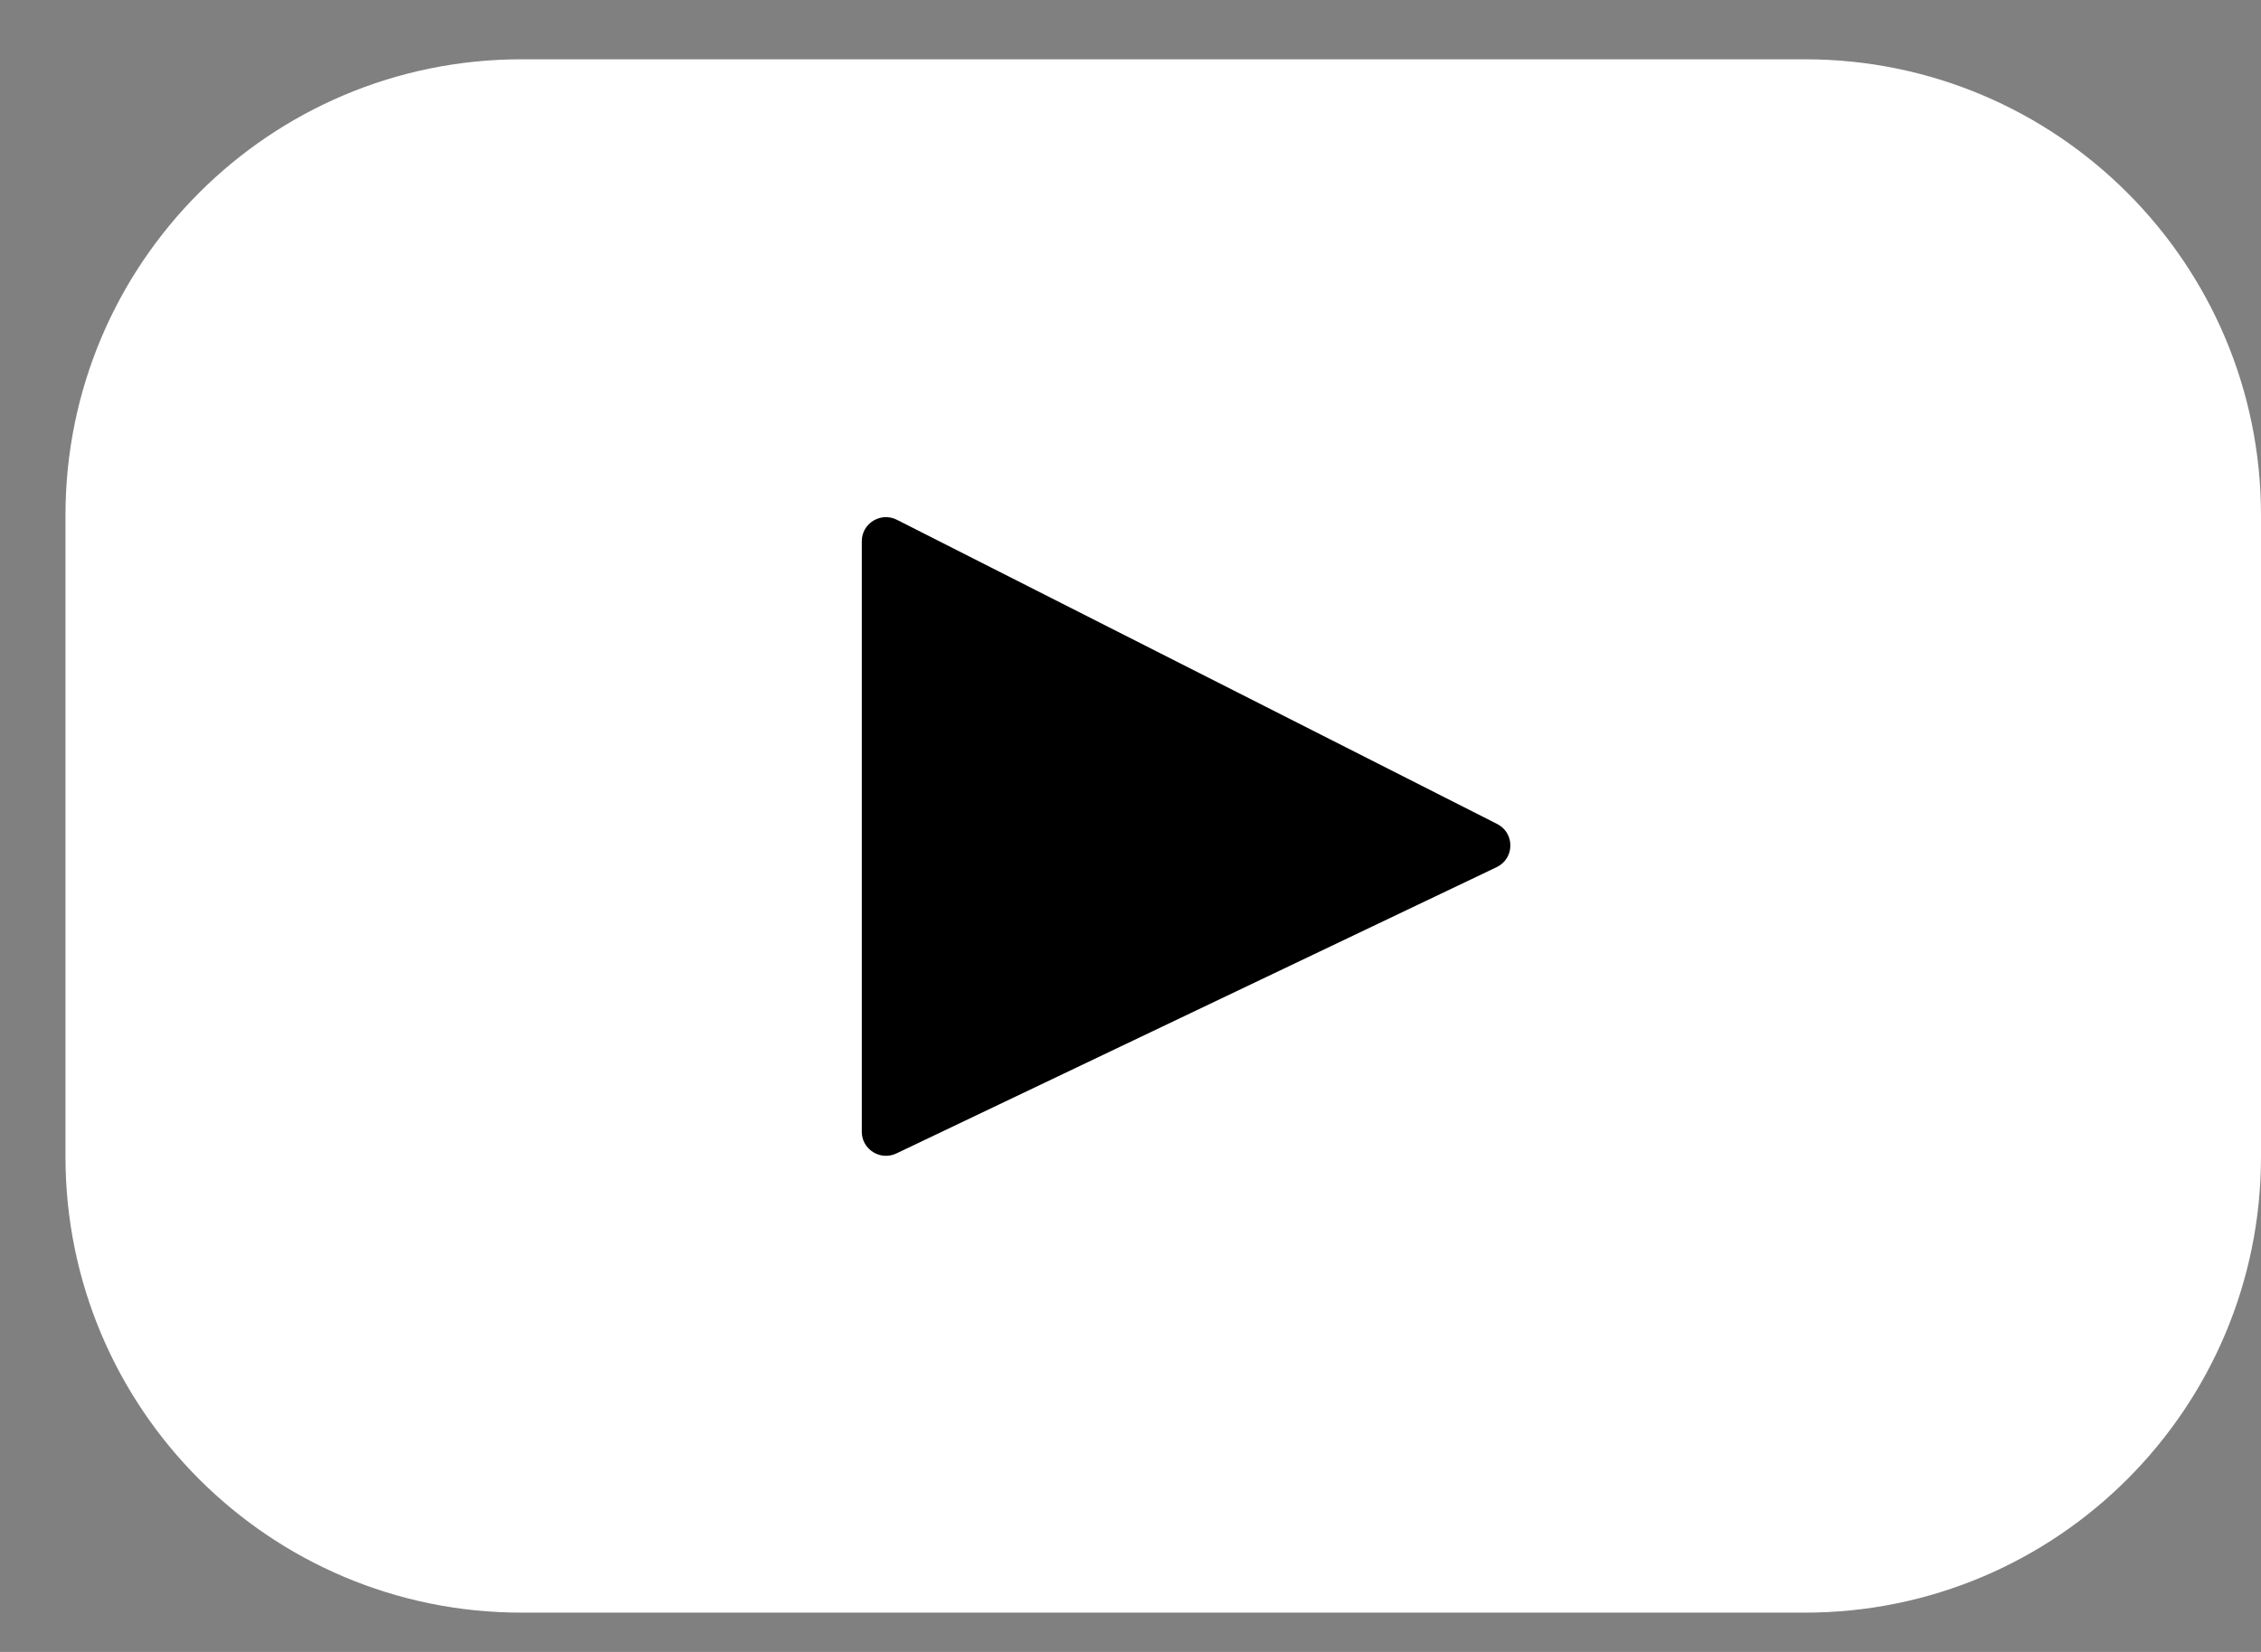
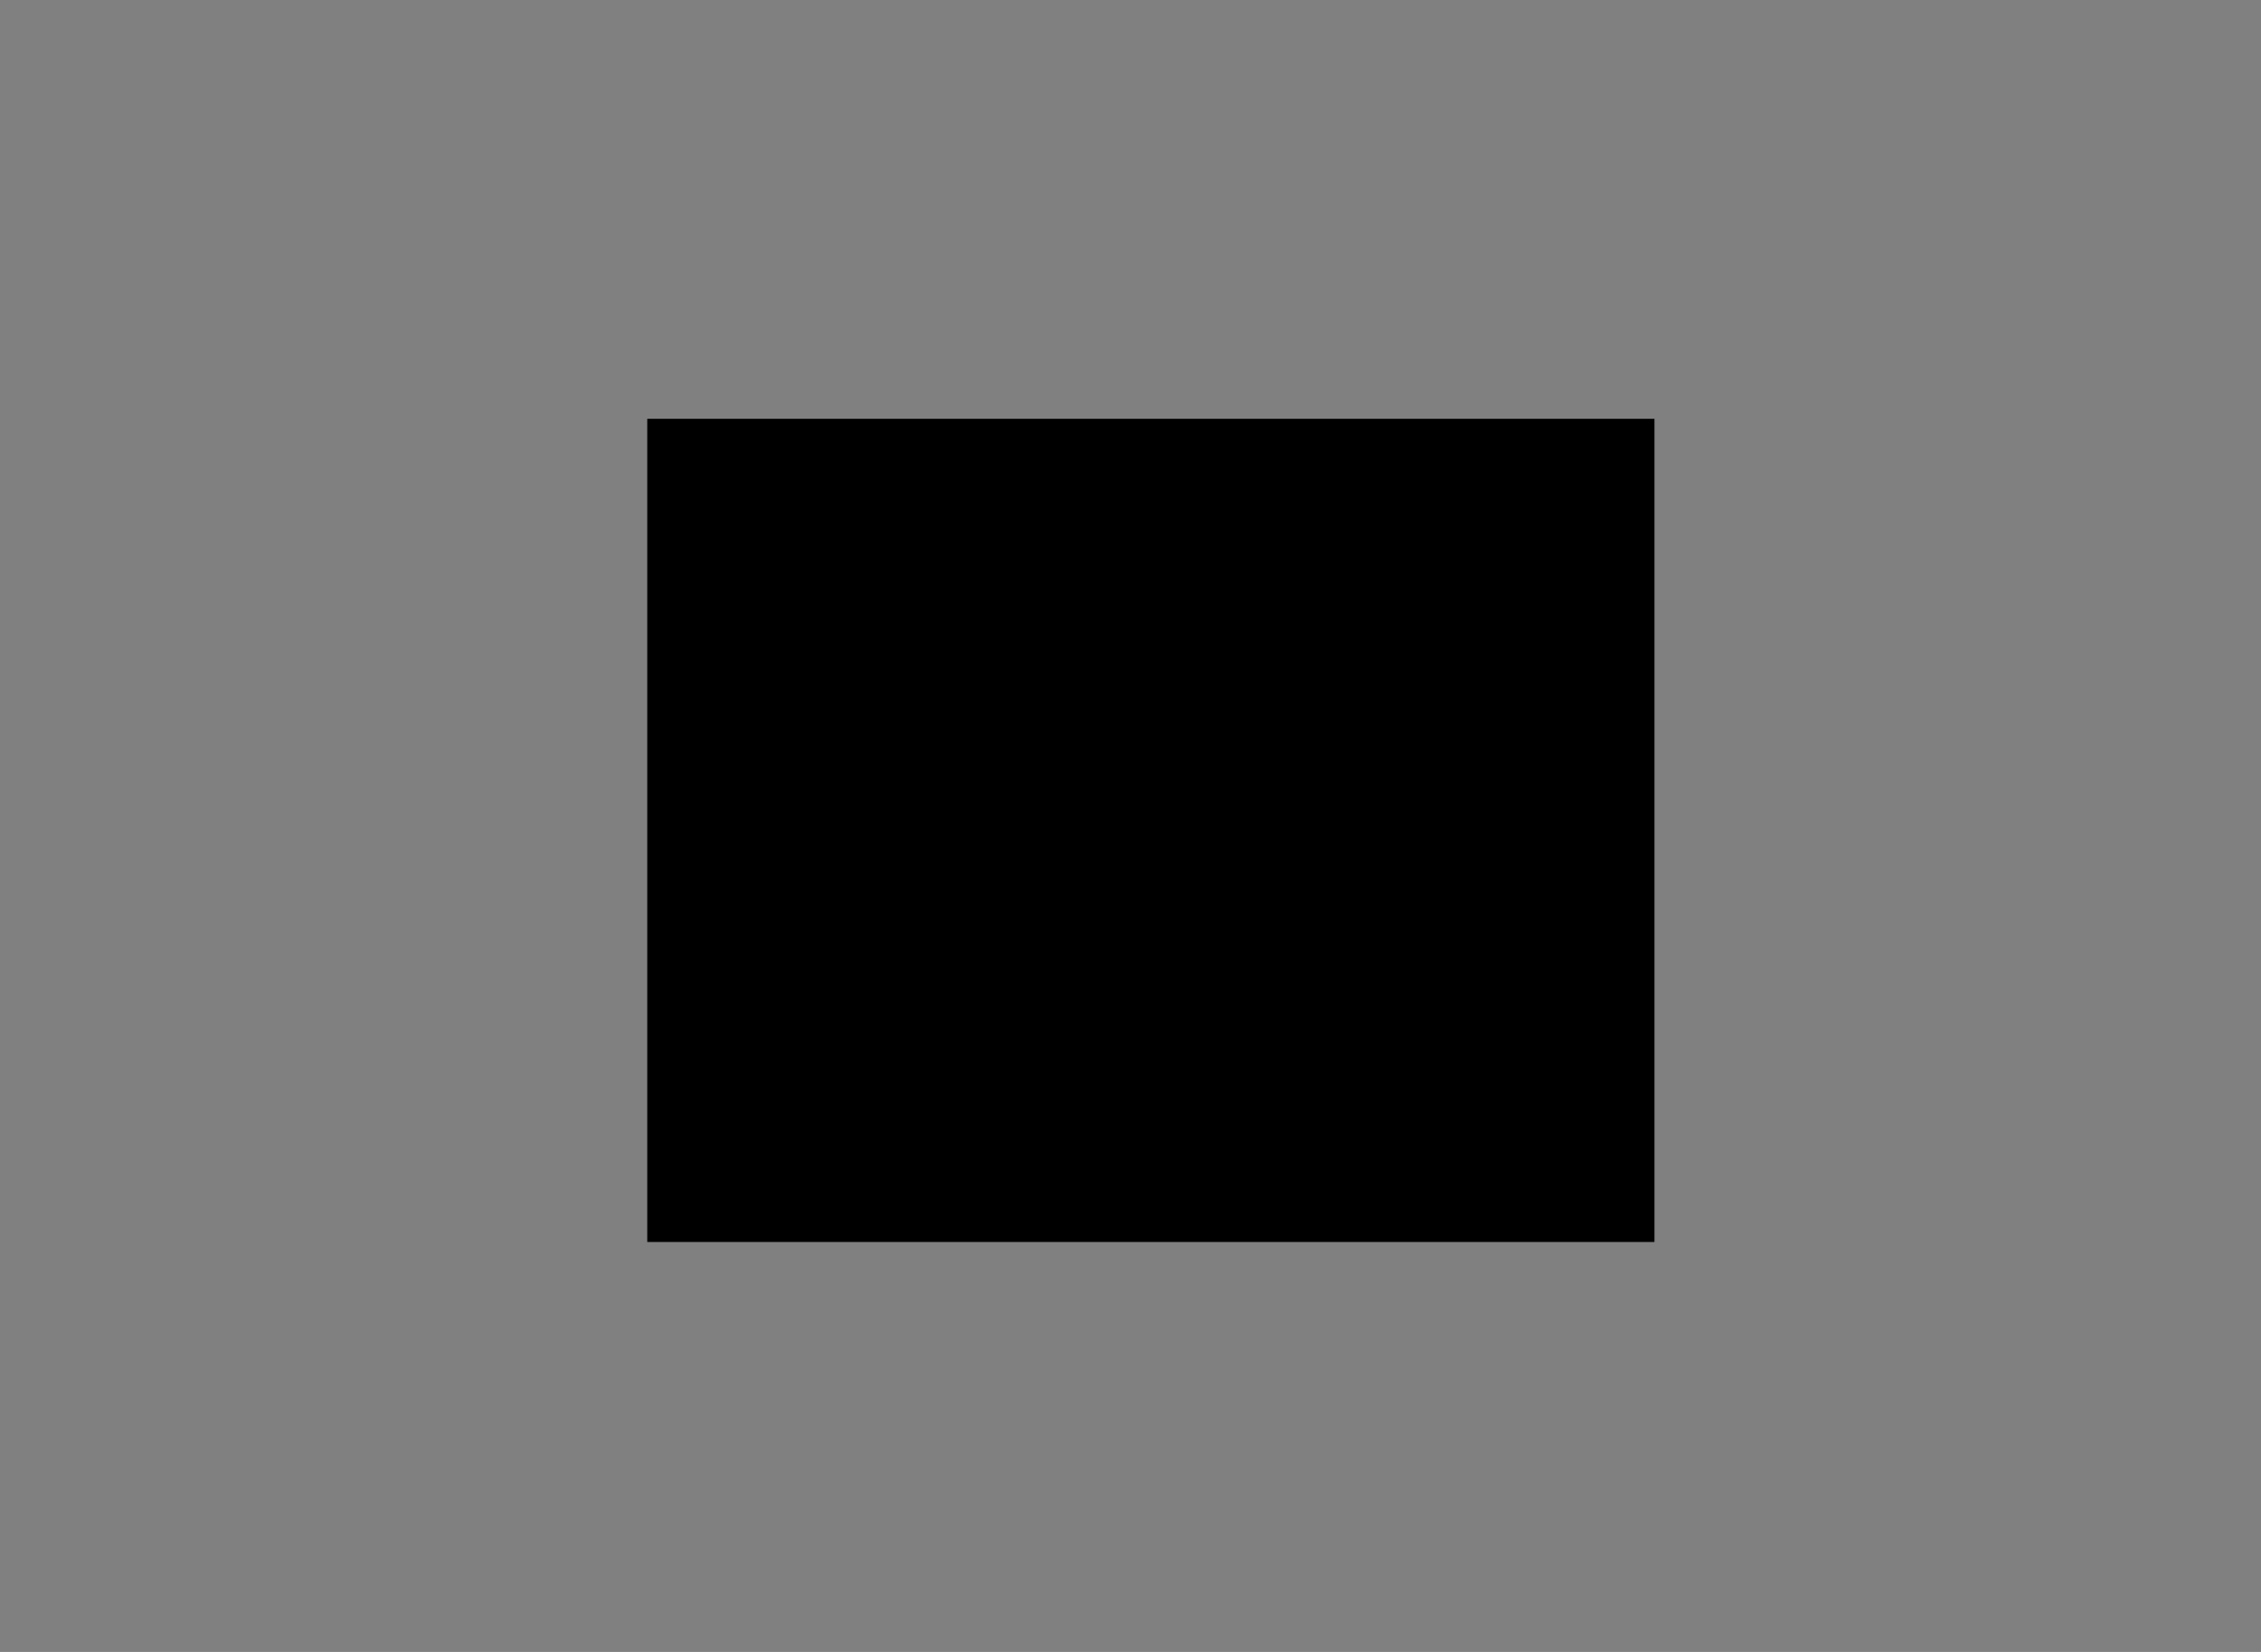
<svg xmlns="http://www.w3.org/2000/svg" width="26" height="19" viewBox="0 0 26 19" fill="none">
  <rect x="0" y="0" width="26" height="19" fill="#808080" stroke="none" />
  <rect x="7.443" y="4.817" width="11.582" height="9.468" fill="black" />
-   <path d="M20.756 0.682H5.996C3.101 0.682 0.753 3.03 0.753 5.926V13.304C0.753 16.2 3.101 18.548 5.996 18.548H20.756C23.652 18.548 26 16.2 26 13.304V5.926C26 3.03 23.652 0.682 20.756 0.682ZM17.21 9.974L10.307 13.267C10.123 13.354 9.91 13.22 9.91 13.017V6.225C9.91 6.019 10.128 5.885 10.313 5.978L17.216 9.477C17.422 9.581 17.418 9.875 17.21 9.974Z" fill="white" />
</svg>